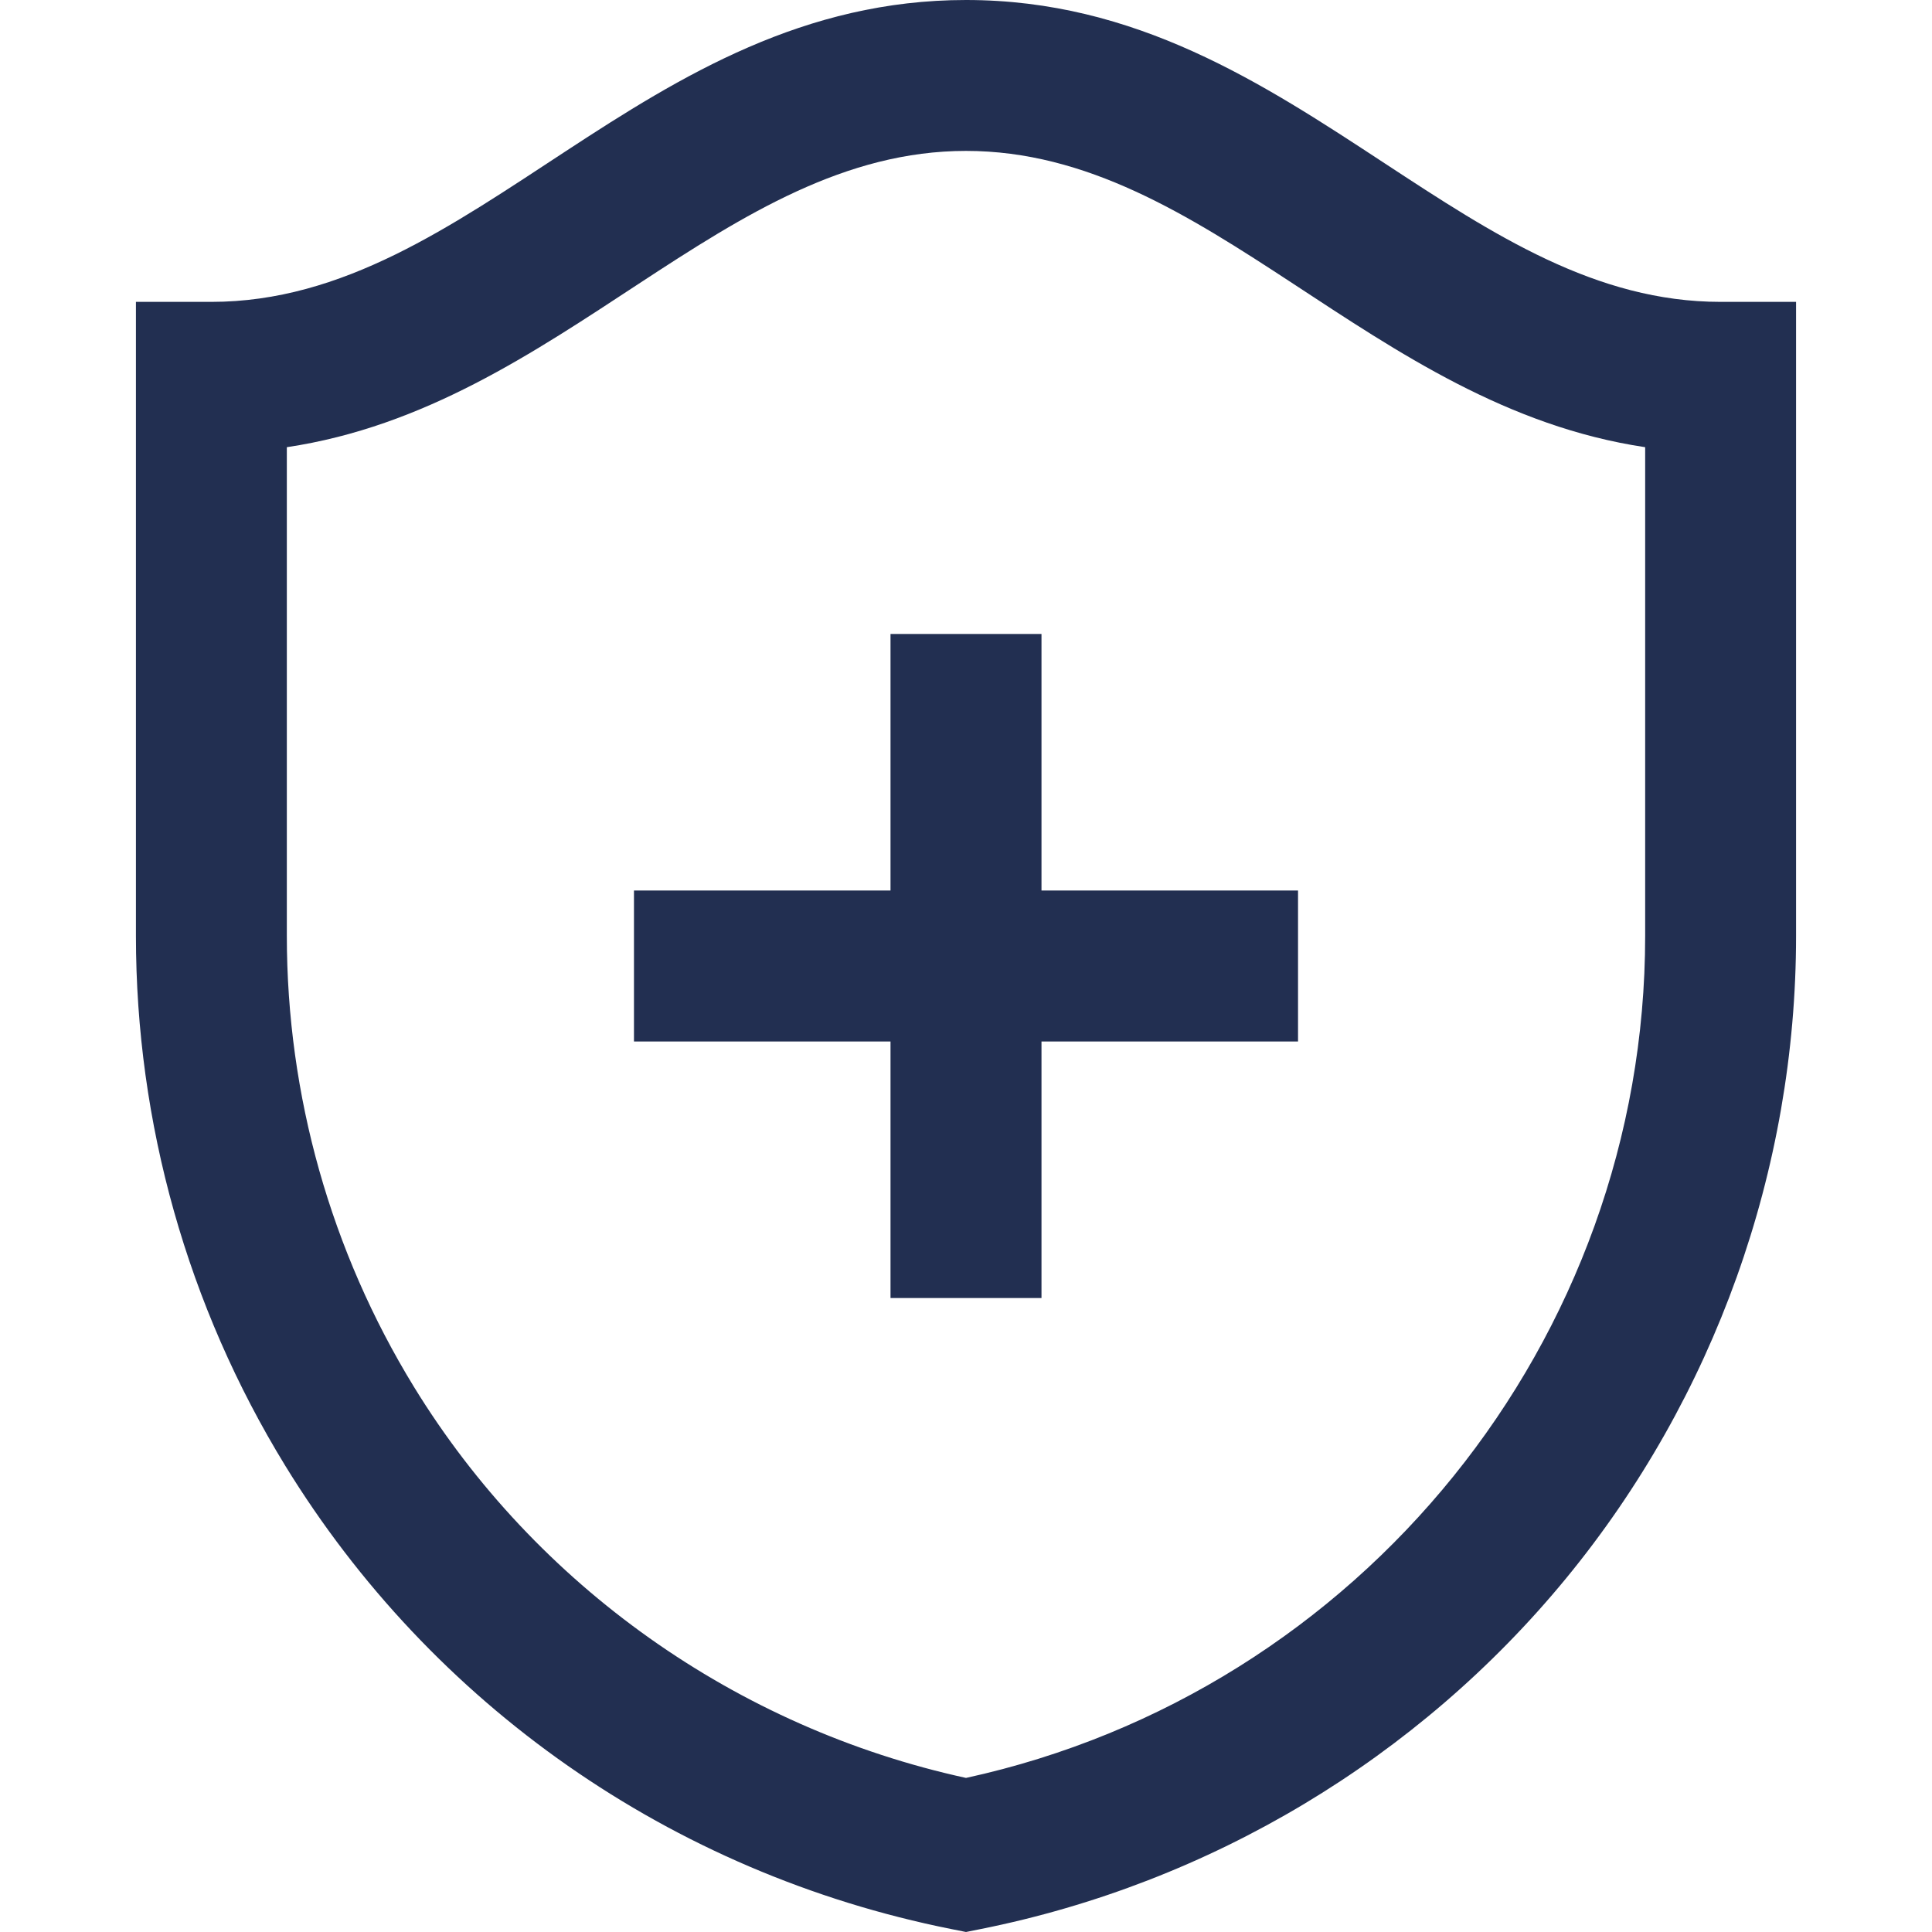
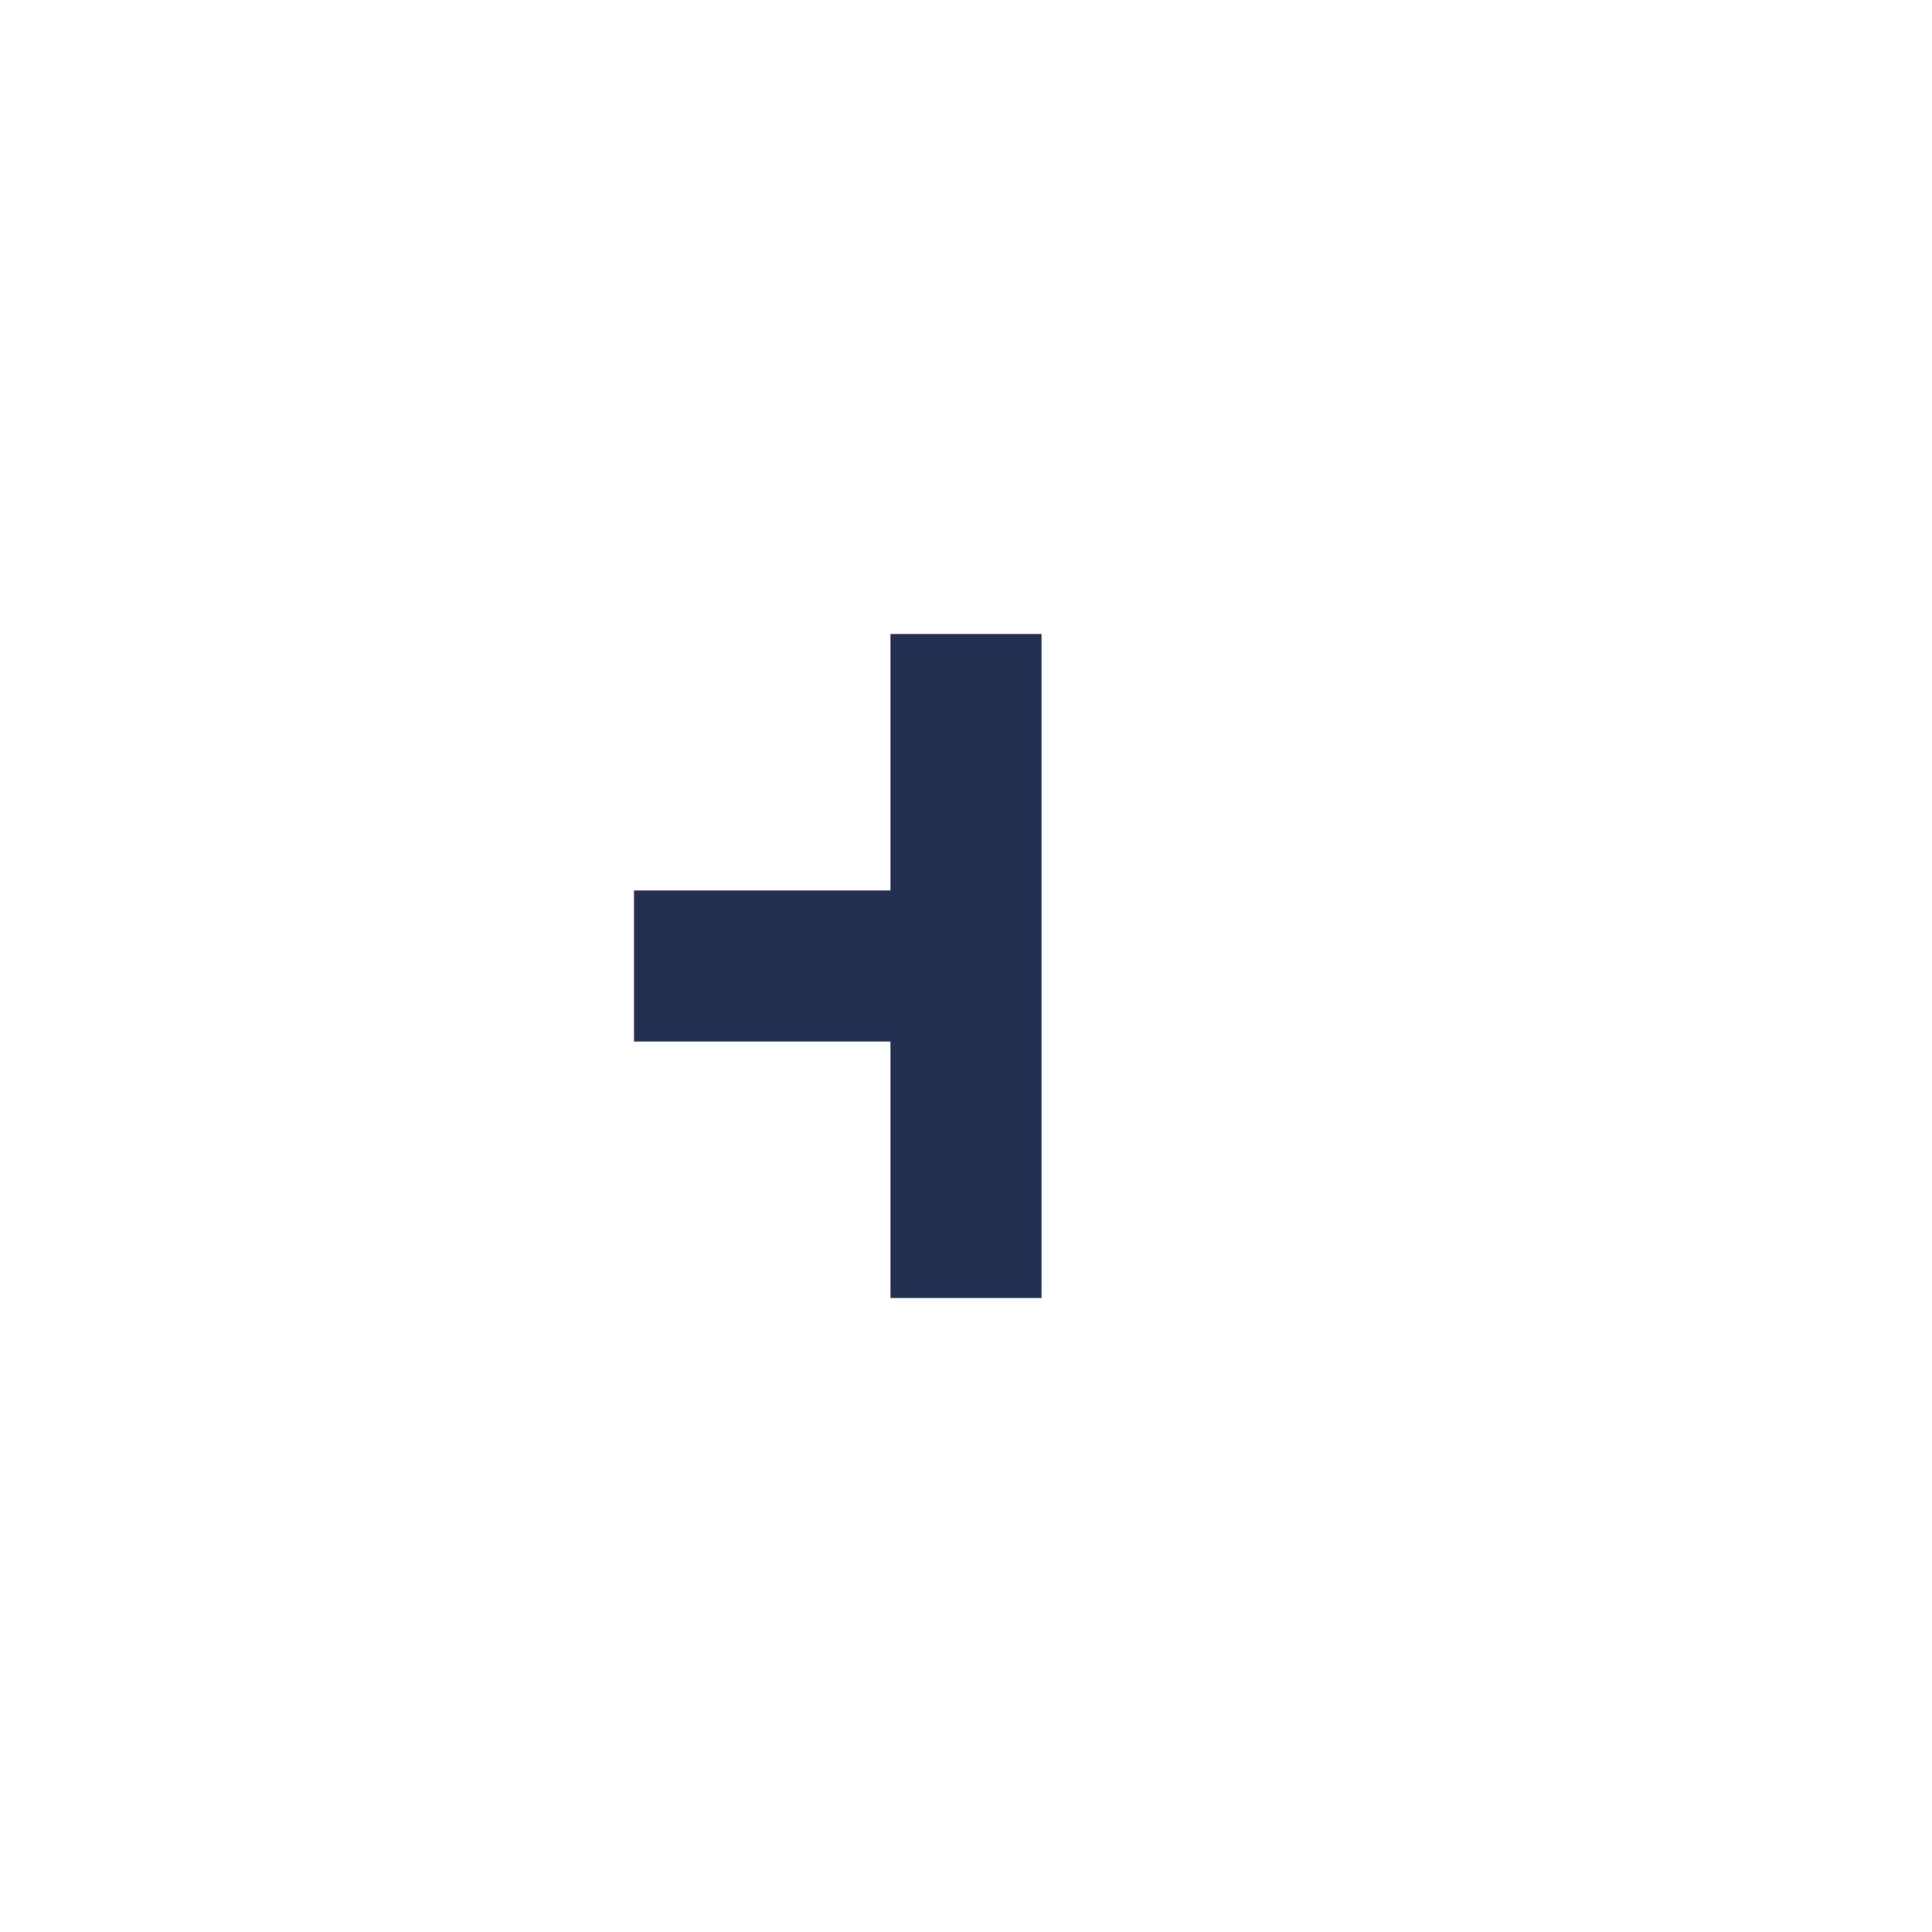
<svg xmlns="http://www.w3.org/2000/svg" width="28" height="28" viewBox="0 0 28 28" fill="none">
  <g clip-path="url(#clip0_202_1209)">
-     <path d="M24.936 4.375C23.128 4.375 21.642 3.399 20.068 2.367C18.295 1.203 16.462 0 14 0C9.311 0 6.882 4.375 3.063 4.375H1.97V13.563C1.97 16.277 2.718 18.932 4.134 21.242C6.256 24.701 9.72 27.144 13.785 27.957L14 28L14.214 27.957C17.538 27.292 20.551 25.487 22.698 22.873C24.847 20.257 26.03 16.951 26.03 13.563V4.375H24.936ZM23.843 13.563C23.843 19.422 19.716 24.52 14 25.767C10.676 25.042 7.769 22.985 5.999 20.099C4.794 18.133 4.157 15.873 4.157 13.563V6.481C8.143 5.886 10.497 2.187 14 2.187C17.506 2.187 19.852 5.885 23.843 6.481V13.563Z" fill="#222F51" />
-     <path d="M18.812 12.906V15.094H15.094V18.812H12.906V15.094H9.188V12.906H12.906V9.188H15.094V12.906H18.812Z" fill="#222F51" />
+     <path d="M18.812 12.906H15.094V18.812H12.906V15.094H9.188V12.906H12.906V9.188H15.094V12.906H18.812Z" fill="#222F51" />
  </g>
  <defs>
    <clipPath id="clip0_202_1209">
      <rect width="28" height="28" fill="white" />
    </clipPath>
  </defs>
</svg>